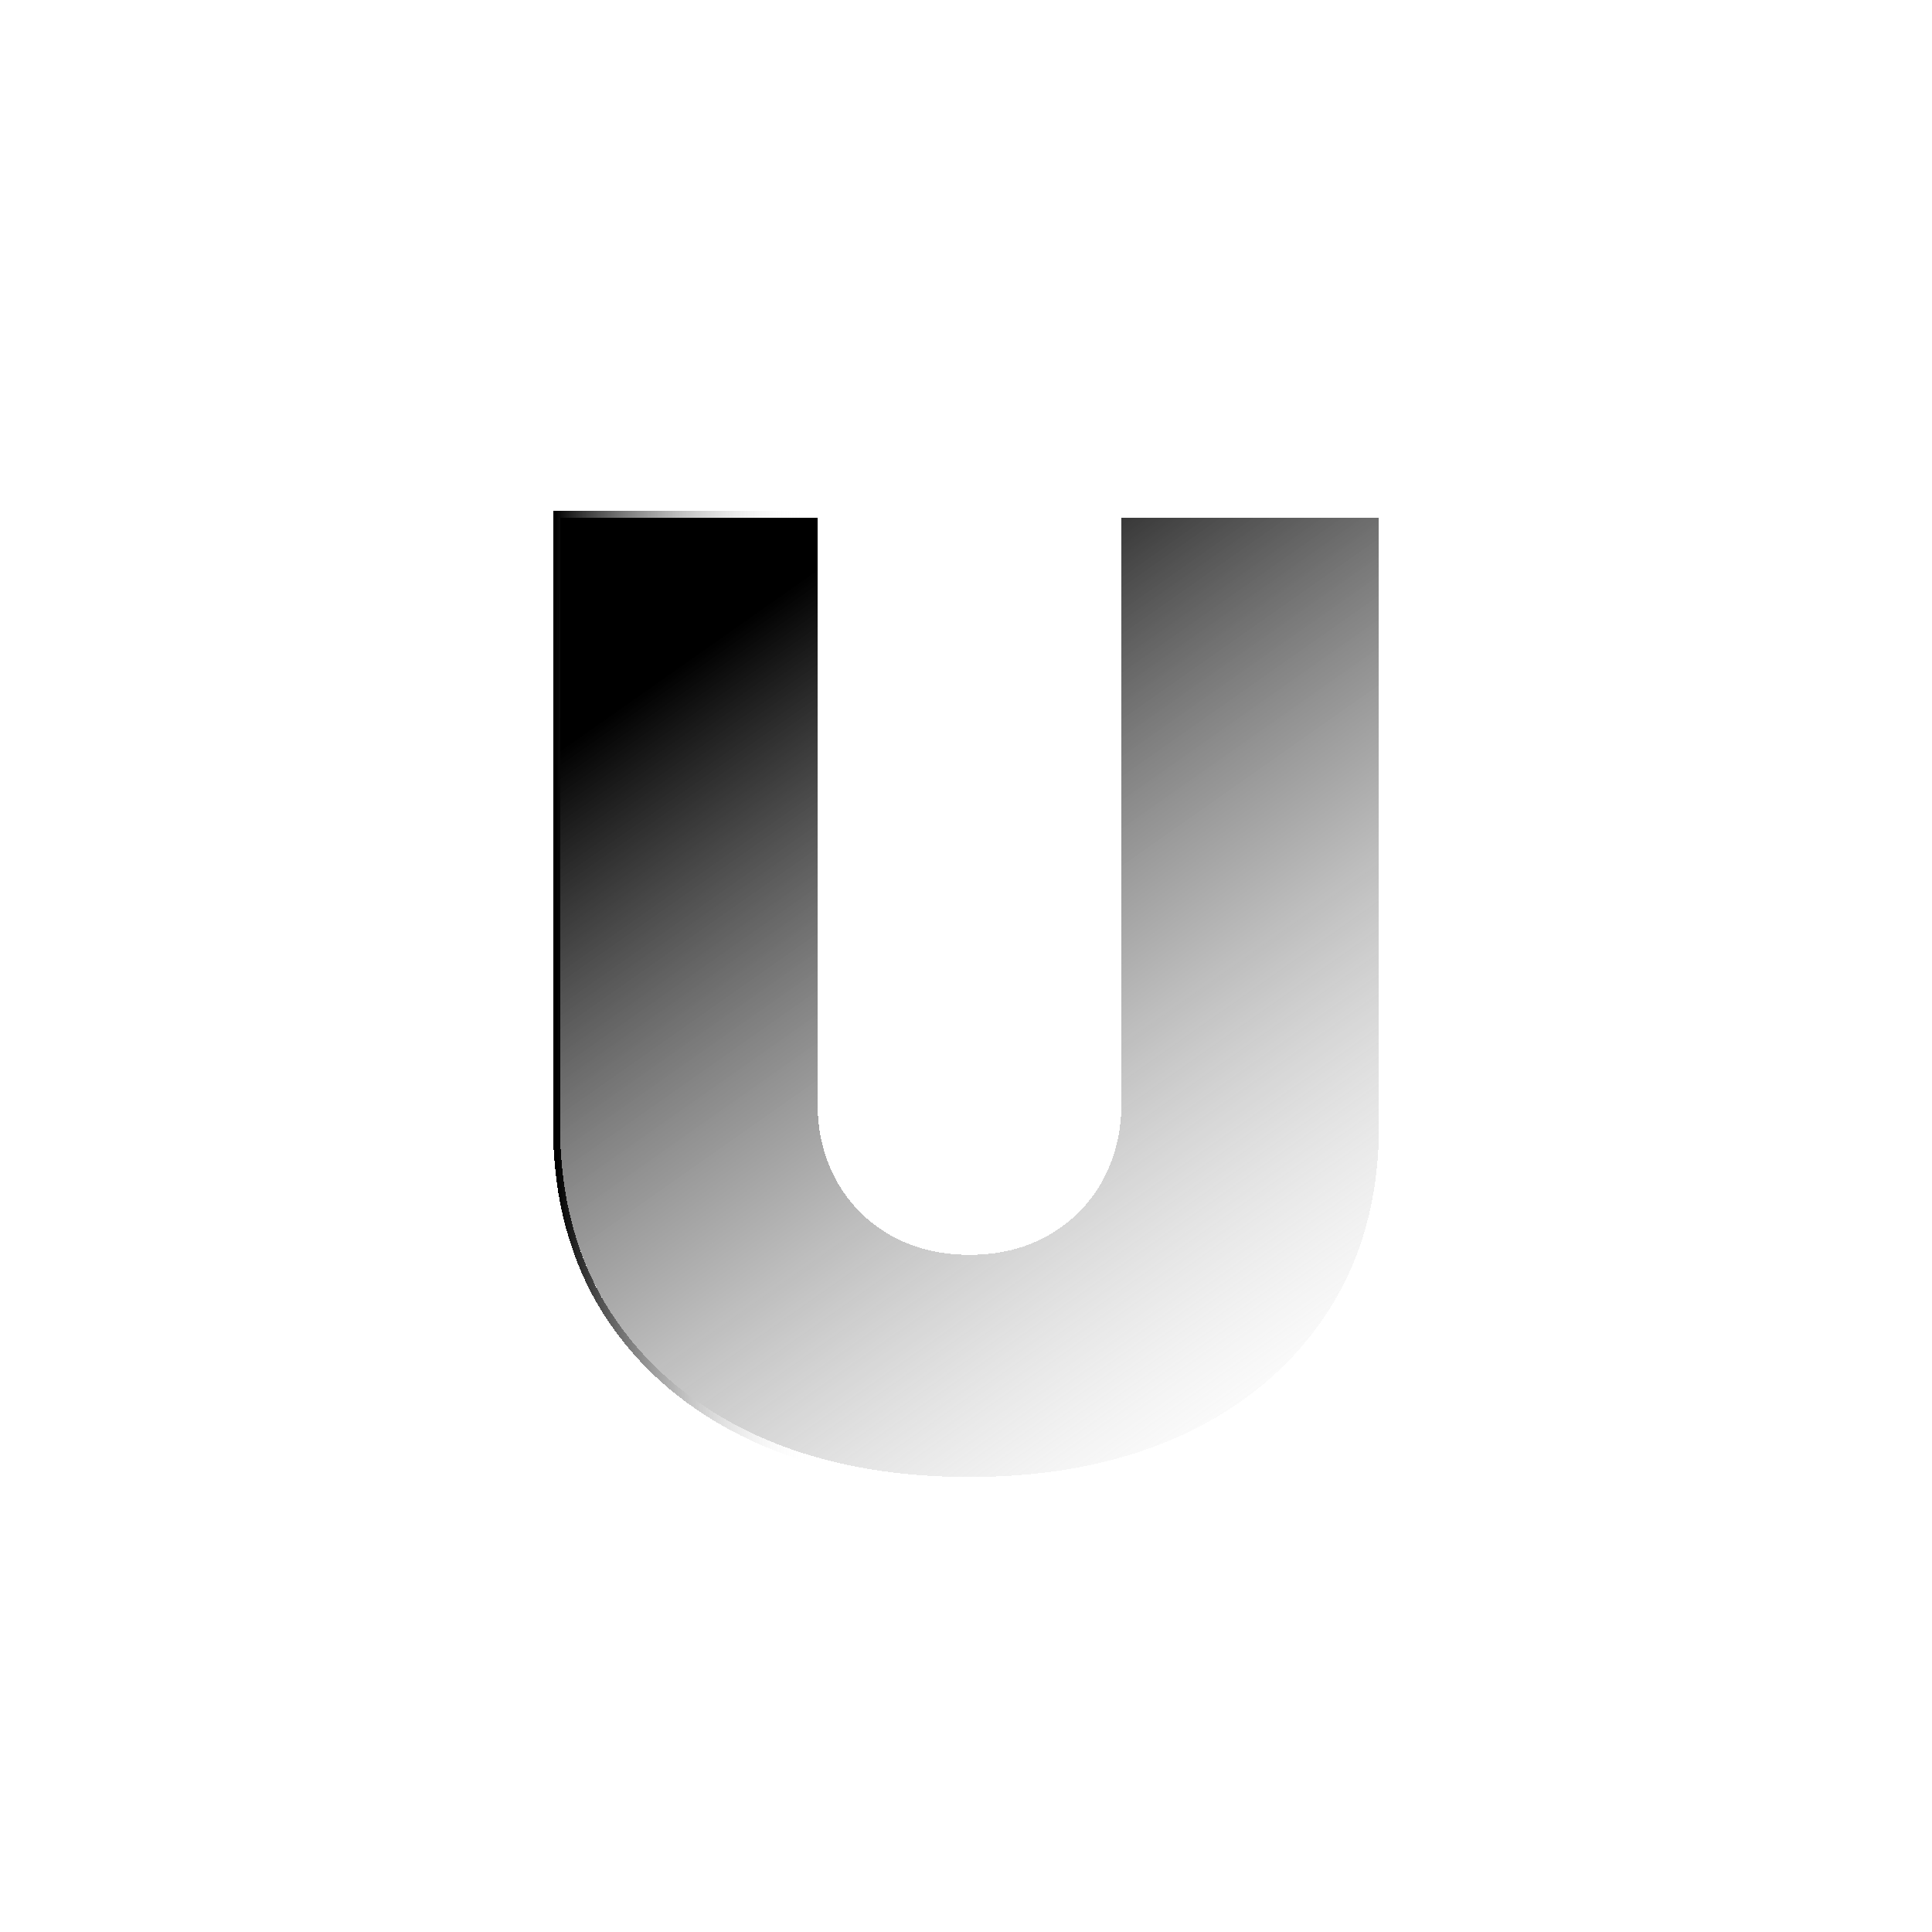
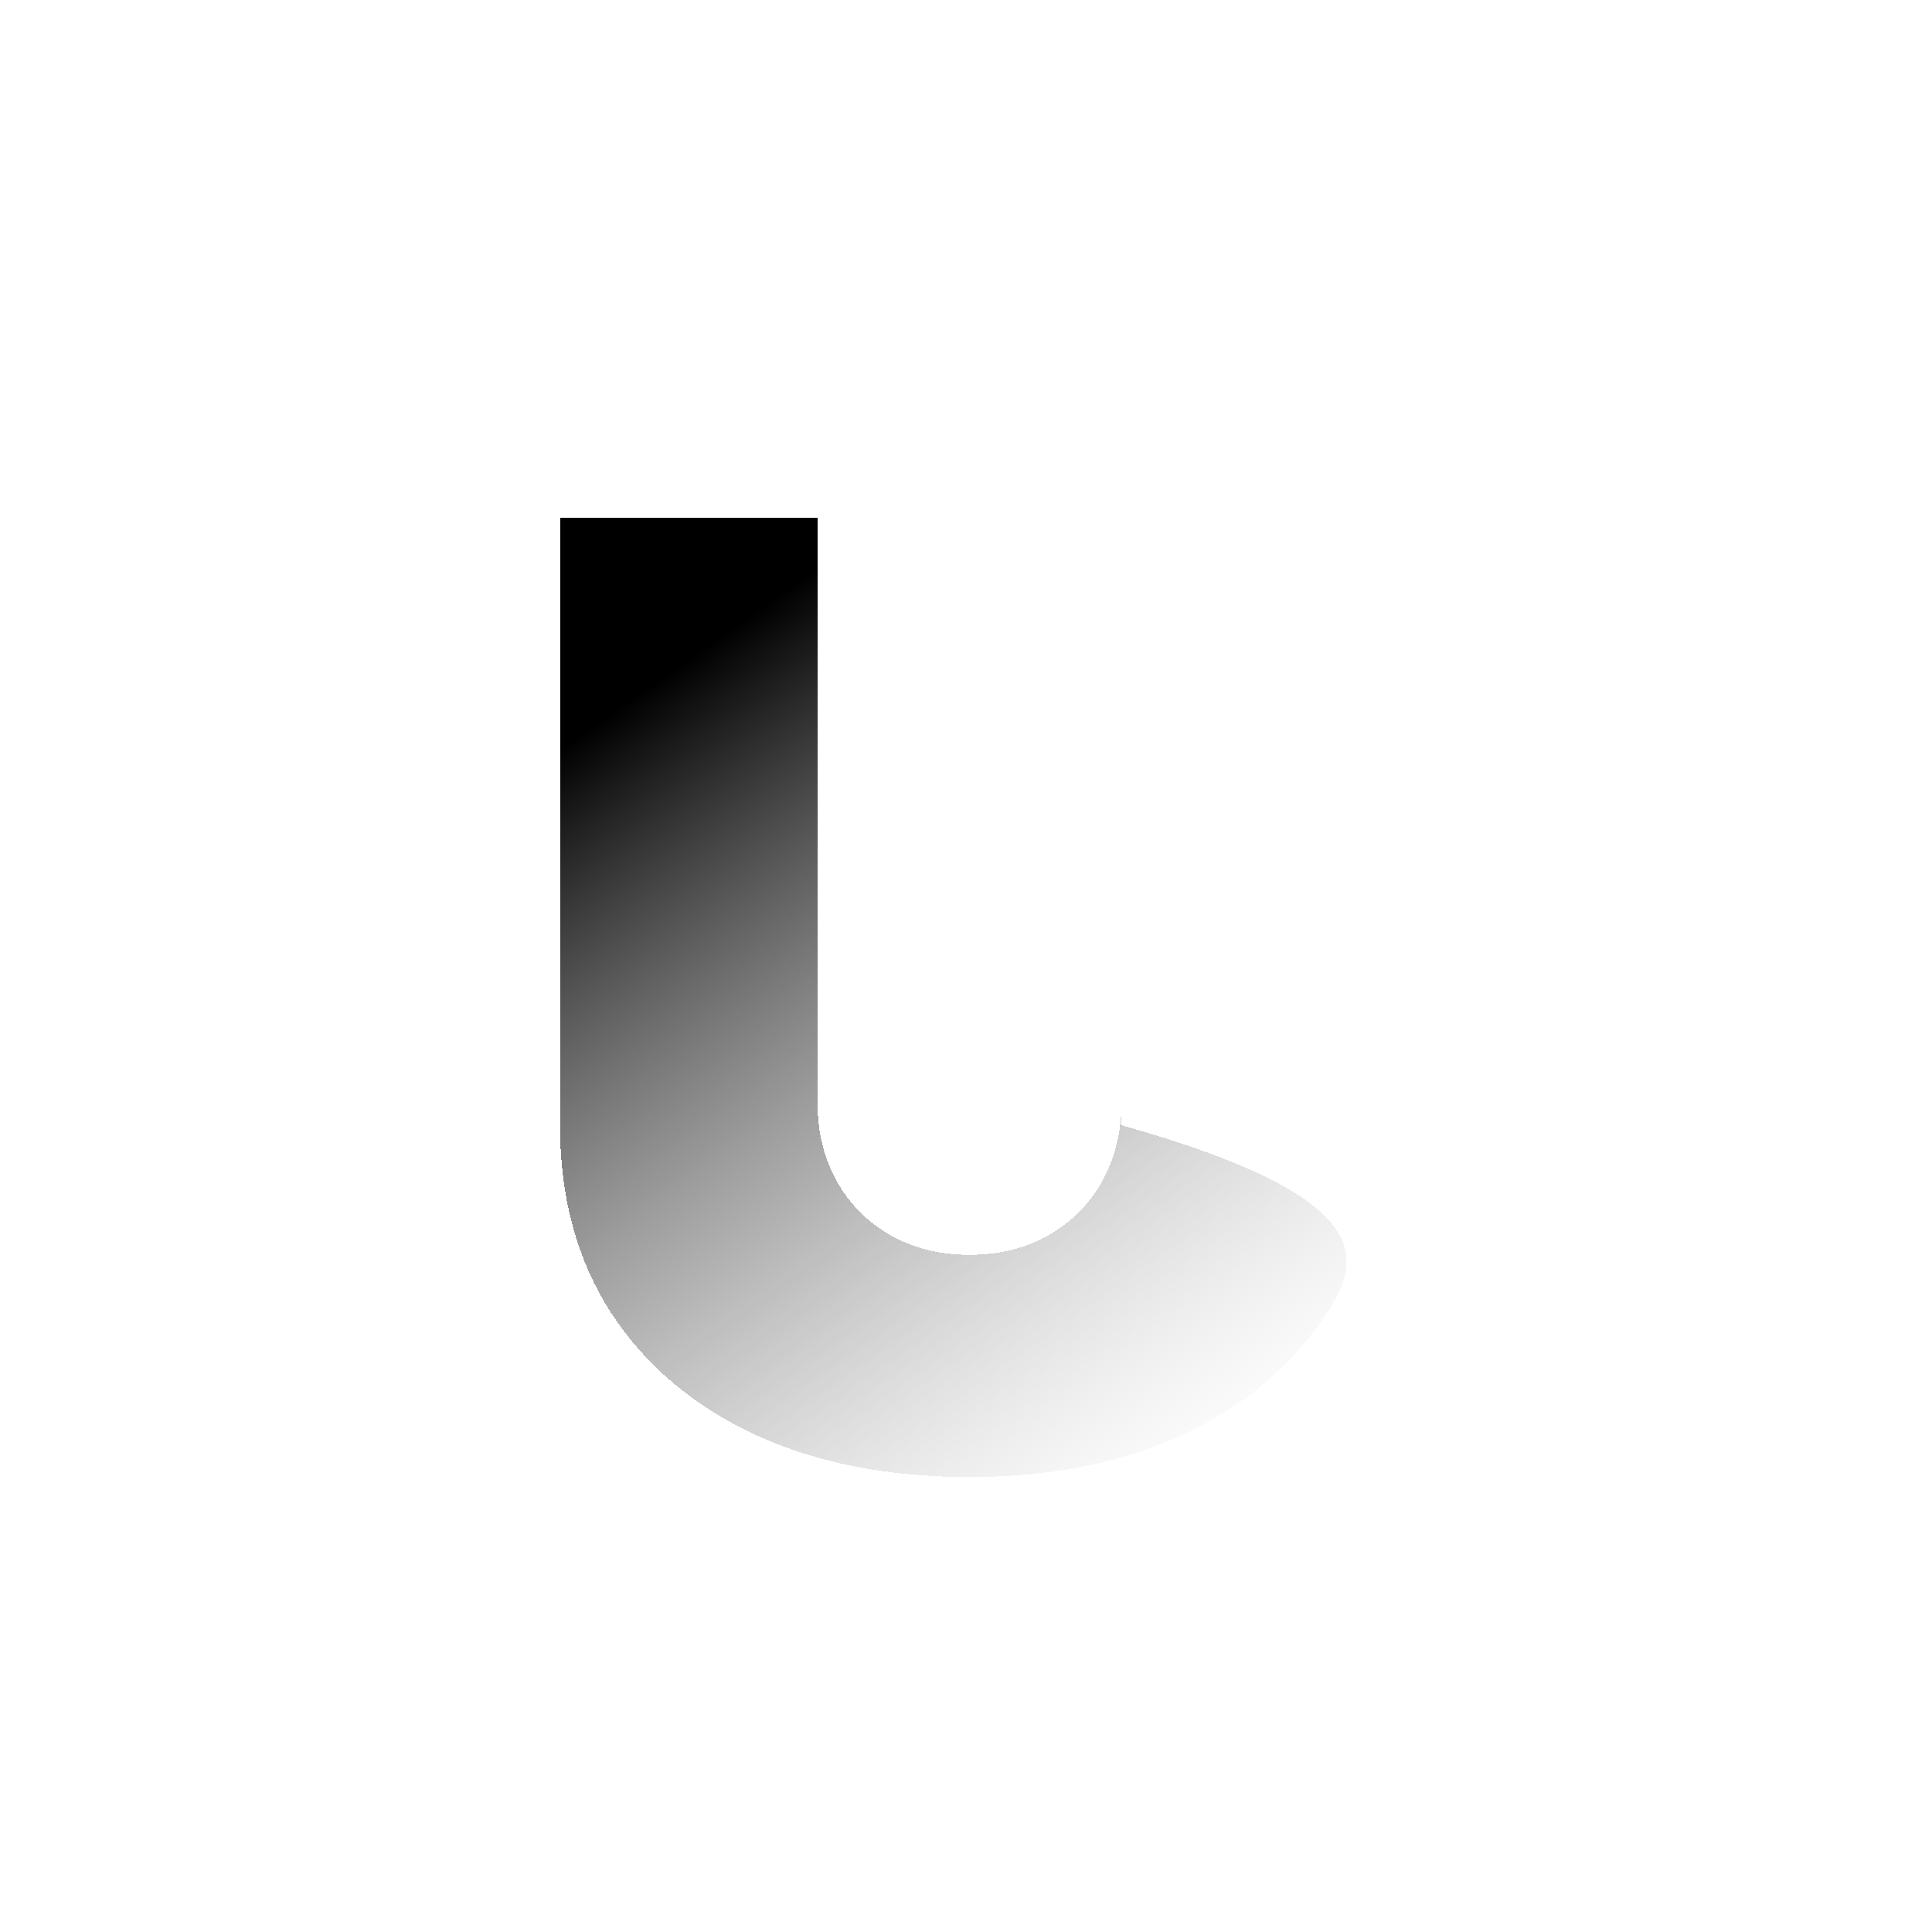
<svg xmlns="http://www.w3.org/2000/svg" width="276" height="276" viewBox="0 0 276 276" fill="none">
  <g filter="url(#filter0_d_101_3)">
-     <path d="M160.206 70H197V156.749C197 167.064 194.529 175.99 189.588 183.528C184.691 191.021 177.853 196.818 169.074 200.917C160.294 204.972 150.103 207 138.5 207C126.809 207 116.574 204.972 107.794 200.917C99.015 196.818 92.177 191.021 87.279 183.528C82.427 175.99 80 167.064 80 156.749V70H116.794V153.575C116.794 157.763 117.721 161.51 119.574 164.816C121.426 168.078 123.985 170.634 127.25 172.486C130.559 174.337 134.309 175.263 138.5 175.263C142.735 175.263 146.485 174.337 149.75 172.486C153.015 170.634 155.574 168.078 157.426 164.816C159.279 161.51 160.206 157.763 160.206 153.575V70Z" fill="url(#paint0_linear_101_3)" shape-rendering="crispEdges" />
-     <path d="M160.206 69.5H159.706V70V153.575C159.706 157.686 158.797 161.346 156.991 164.57C155.183 167.753 152.689 170.244 149.503 172.051C146.323 173.854 142.66 174.763 138.5 174.763C134.386 174.763 130.722 173.855 127.496 172.05C124.311 170.244 121.817 167.753 120.009 164.57C118.203 161.346 117.294 157.686 117.294 153.575V70V69.5H116.794H80H79.5V70V156.749C79.5 167.145 81.947 176.168 86.859 183.798L86.861 183.801C91.813 191.379 98.726 197.235 107.583 201.37L107.584 201.371C116.442 205.462 126.751 207.5 138.5 207.5C150.161 207.5 160.426 205.462 169.283 201.371L169.285 201.37C178.141 197.235 185.054 191.379 190.006 183.802C195.008 176.171 197.5 167.147 197.5 156.749V70V69.5H197H160.206Z" stroke="url(#paint1_linear_101_3)" shape-rendering="crispEdges" />
+     <path d="M160.206 70V156.749C197 167.064 194.529 175.99 189.588 183.528C184.691 191.021 177.853 196.818 169.074 200.917C160.294 204.972 150.103 207 138.5 207C126.809 207 116.574 204.972 107.794 200.917C99.015 196.818 92.177 191.021 87.279 183.528C82.427 175.99 80 167.064 80 156.749V70H116.794V153.575C116.794 157.763 117.721 161.51 119.574 164.816C121.426 168.078 123.985 170.634 127.25 172.486C130.559 174.337 134.309 175.263 138.5 175.263C142.735 175.263 146.485 174.337 149.75 172.486C153.015 170.634 155.574 168.078 157.426 164.816C159.279 161.51 160.206 157.763 160.206 153.575V70Z" fill="url(#paint0_linear_101_3)" shape-rendering="crispEdges" />
  </g>
  <defs>
    <filter id="filter0_d_101_3" x="75" y="69" width="127" height="147" filterUnits="userSpaceOnUse" color-interpolation-filters="sRGB">
      <feFlood flood-opacity="0" result="BackgroundImageFix" />
      <feColorMatrix in="SourceAlpha" type="matrix" values="0 0 0 0 0 0 0 0 0 0 0 0 0 0 0 0 0 0 127 0" result="hardAlpha" />
      <feOffset dy="4" />
      <feGaussianBlur stdDeviation="2" />
      <feComposite in2="hardAlpha" operator="out" />
      <feColorMatrix type="matrix" values="0 0 0 0 0 0 0 0 0 0 0 0 0 0 0 0 0 0 0.25 0" />
      <feBlend mode="normal" in2="BackgroundImageFix" result="effect1_dropShadow_101_3" />
      <feBlend mode="normal" in="SourceGraphic" in2="effect1_dropShadow_101_3" result="shape" />
    </filter>
    <linearGradient id="paint0_linear_101_3" x1="80" y1="70" x2="176.419" y2="207.057" gradientUnits="userSpaceOnUse">
      <stop offset="0.161" />
      <stop offset="1" stop-color="#B6B6B6" stop-opacity="0" />
    </linearGradient>
    <linearGradient id="paint1_linear_101_3" x1="47.5" y1="168.5" x2="212.999" y2="167.862" gradientUnits="userSpaceOnUse">
      <stop offset="0.194" />
      <stop offset="0.411" stop-color="white" stop-opacity="0" />
    </linearGradient>
  </defs>
</svg>